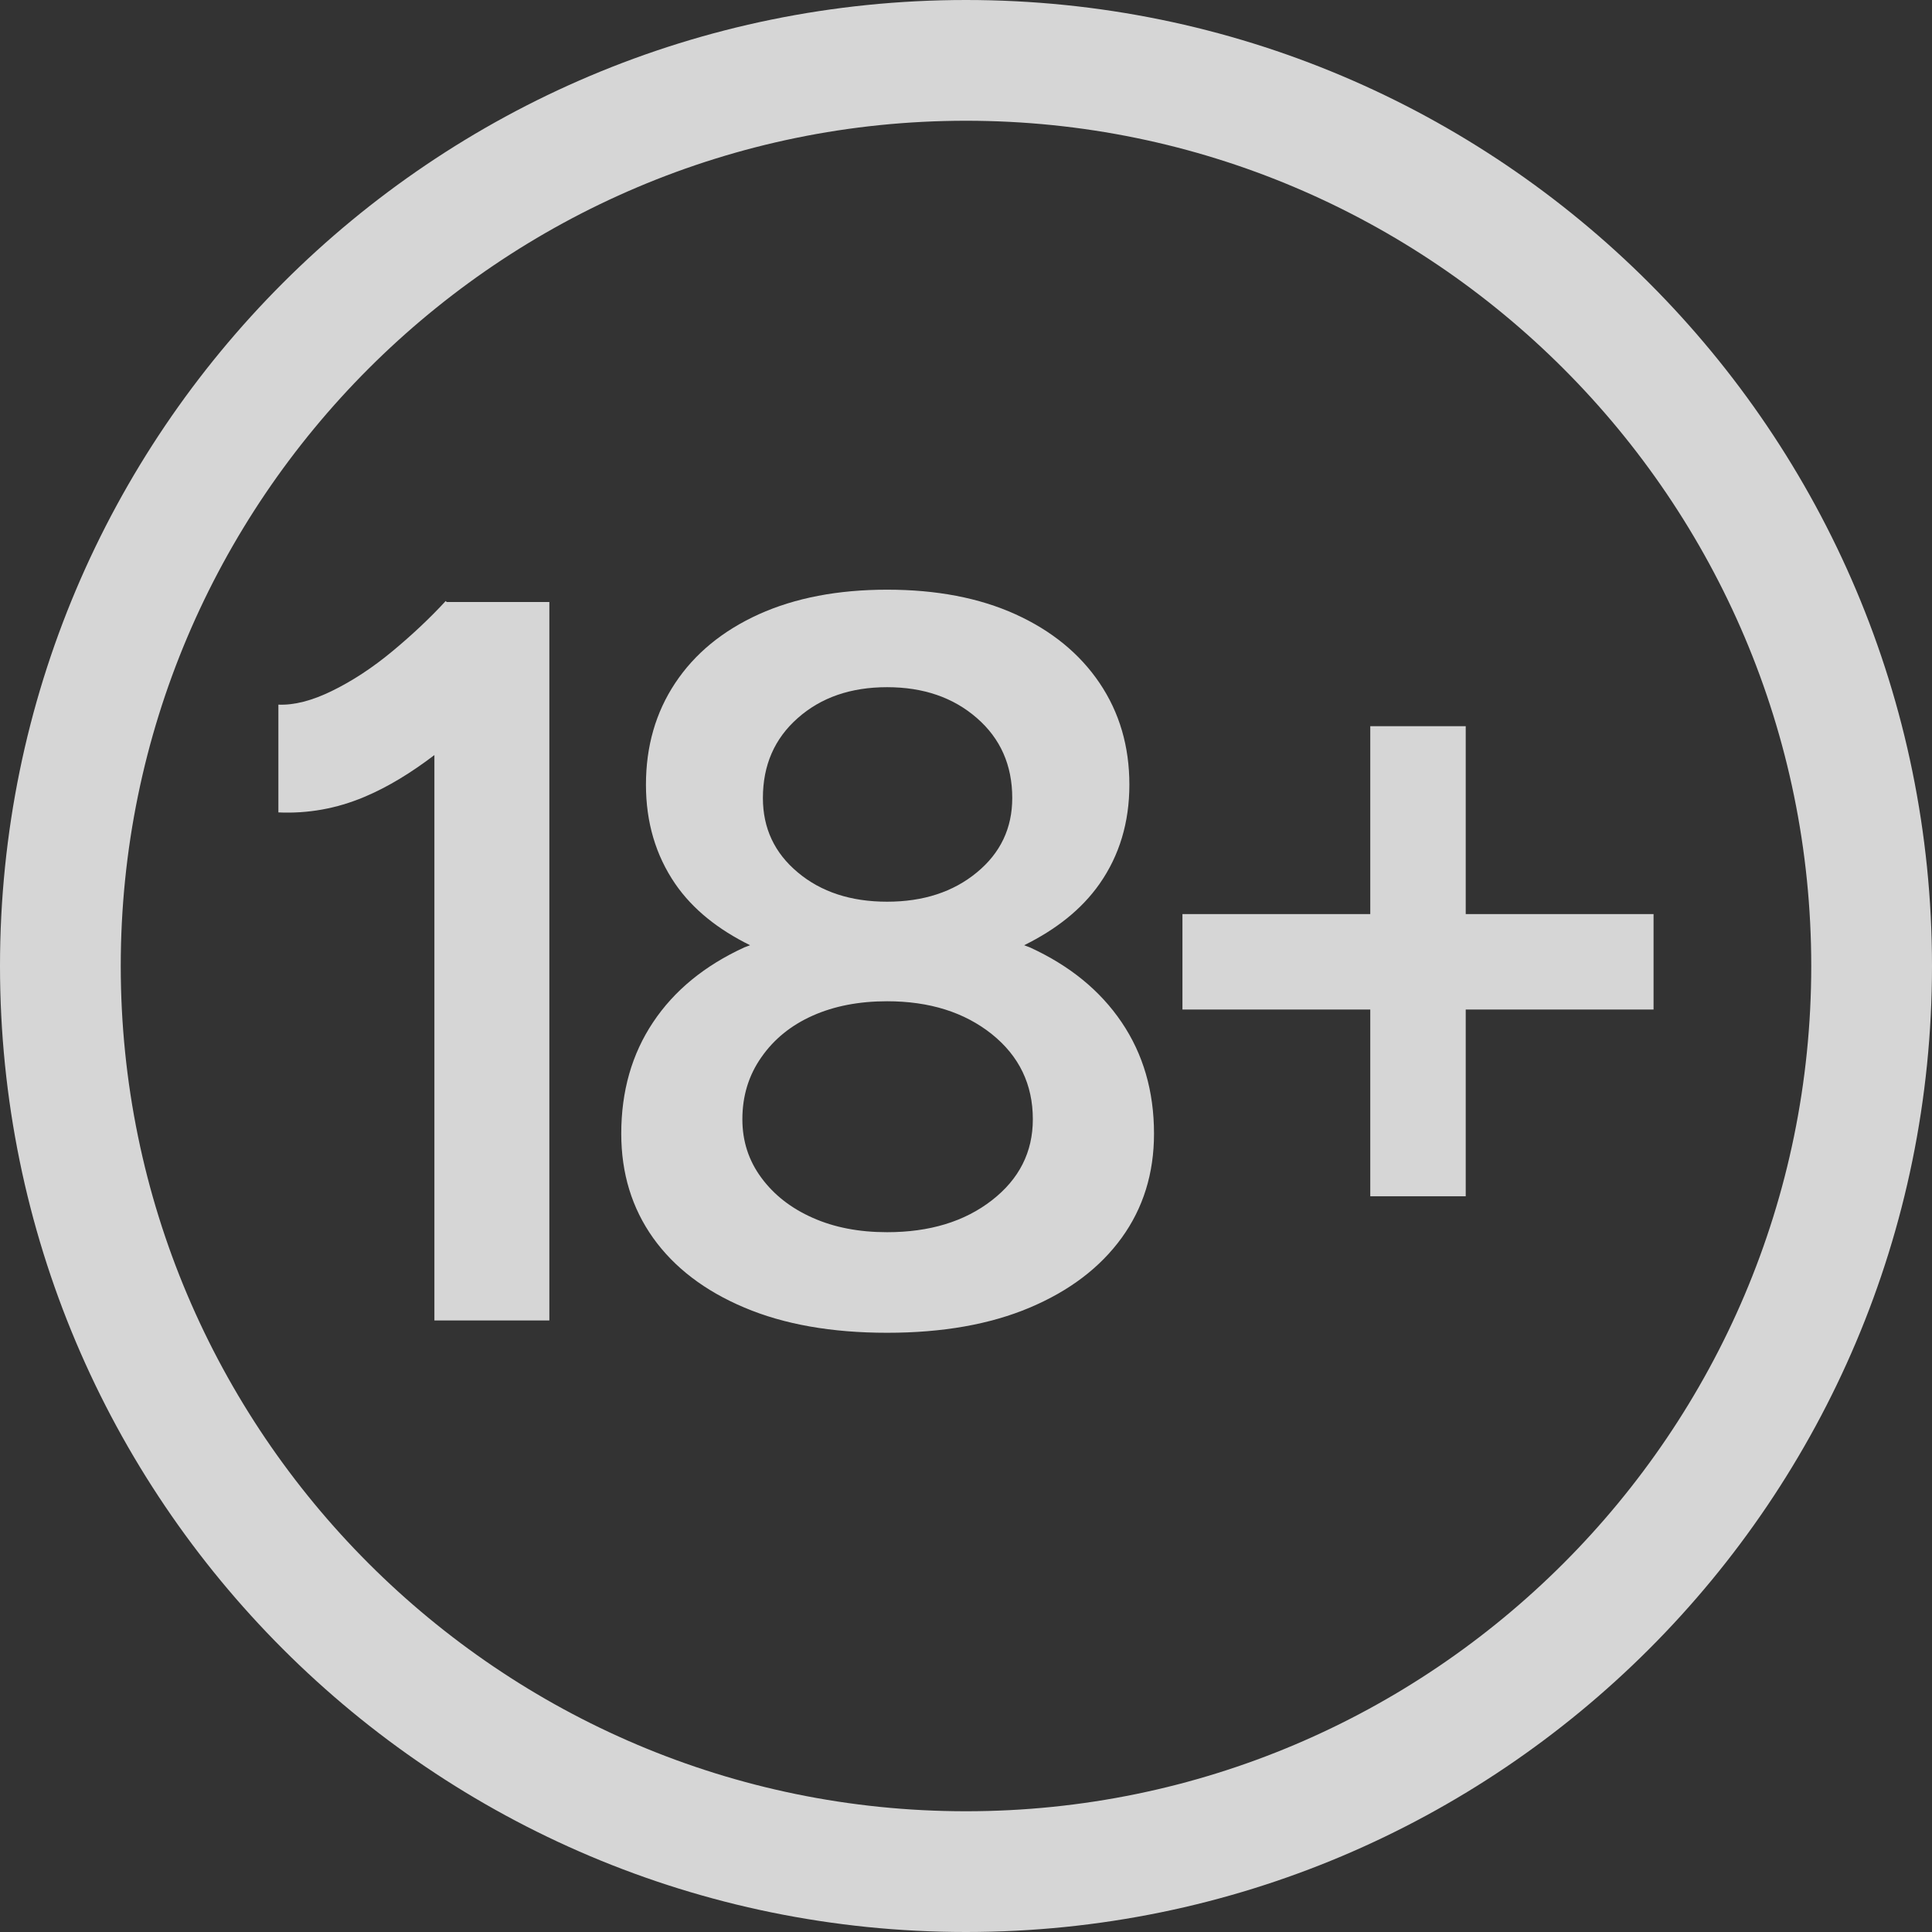
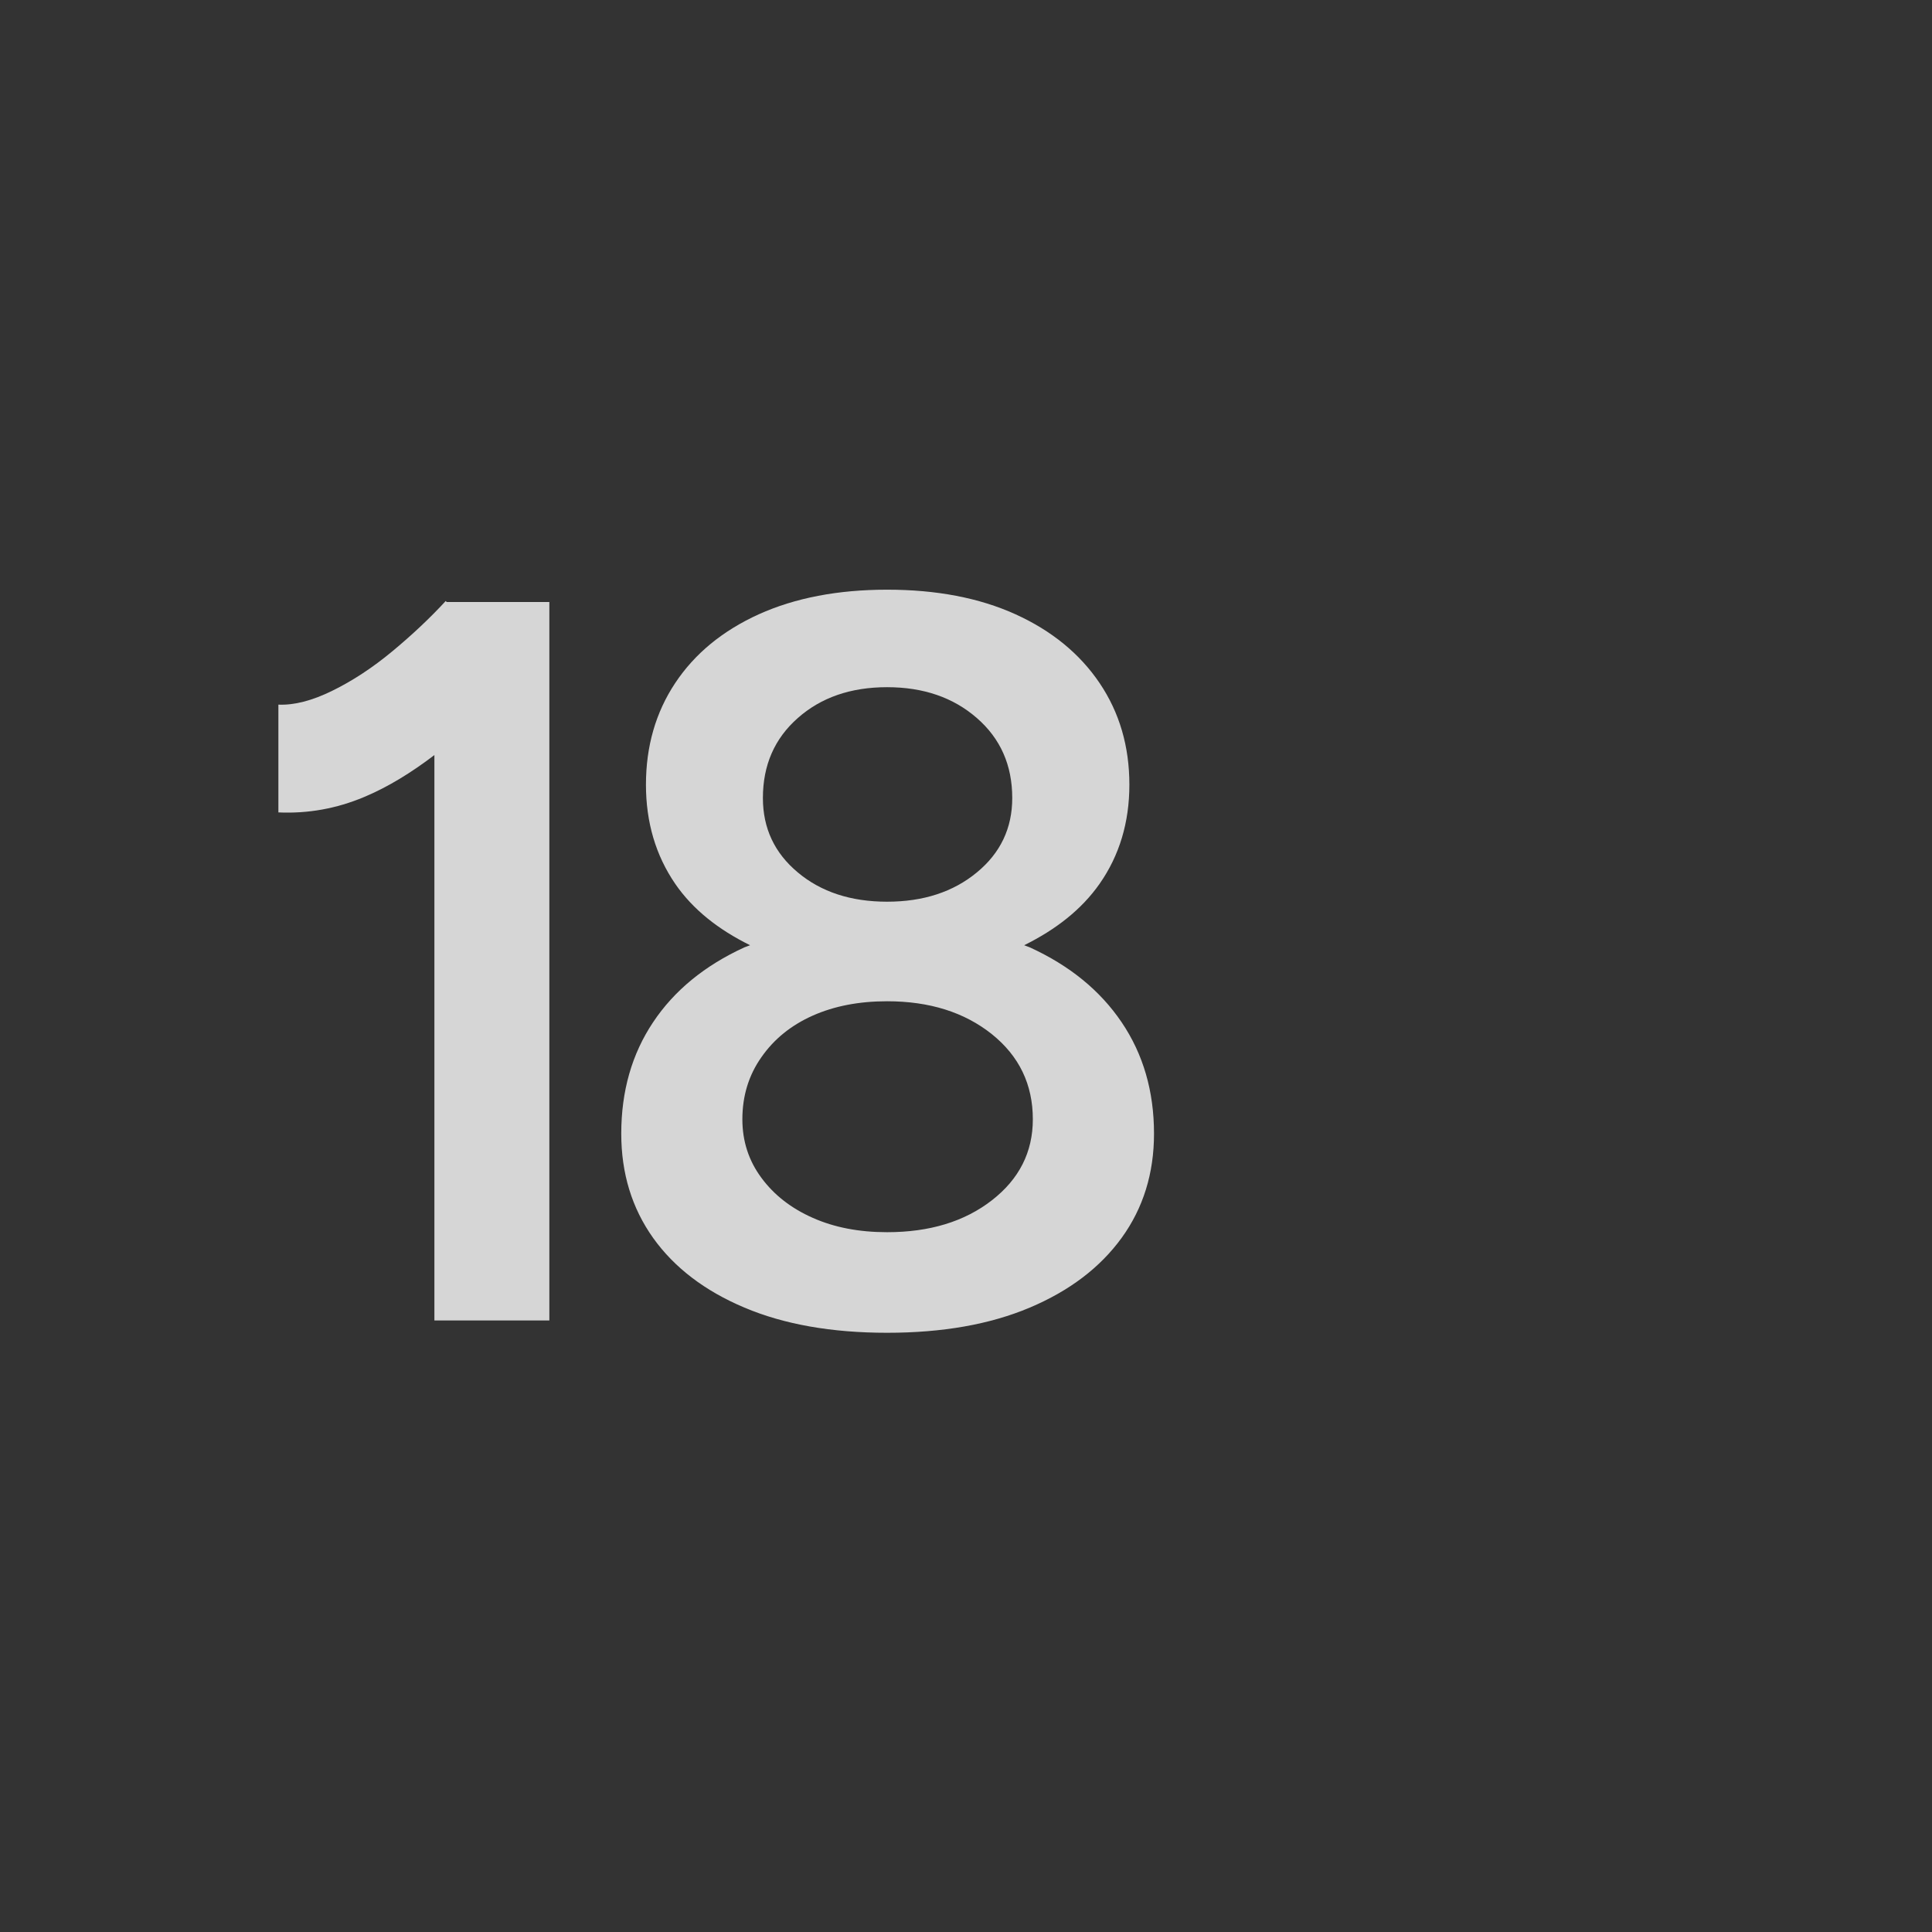
<svg xmlns="http://www.w3.org/2000/svg" id="Layer_1" data-name="Layer 1" viewBox="0 0 32 32">
  <rect x="0" y="0" width="32" height="32" fill="#333333" stroke="none" />
  <g opacity=".8">
-     <path d="M16,2c7.72,0,14,6.28,14,14s-6.28,14-14,14S2,23.72,2,16,8.28,2,16,2M16,0C7.163,0,0,7.163,0,16s7.163,16,16,16,16-7.163,16-16S24.837,0,16,0h0Z" fill="#fff" />
    <g>
      <path d="M7.383,9.954c-.261.283-.555.56-.884.833s-.66.49-.995.654c-.335.165-.632.241-.893.23v1.785c.487.022.961-.062,1.42-.255.399-.167.786-.407,1.164-.695v9.365h1.904v-11.9h-1.701l-.016-.017Z" fill="#fff" />
      <path d="M17.056,15.691c-.03-.013-.063-.022-.093-.035.524-.259.95-.59,1.25-1.018.329-.471.493-1.018.493-1.641,0-.635-.164-1.195-.493-1.683-.329-.487-.793-.867-1.394-1.14-.601-.272-1.309-.407-2.125-.407s-1.524.136-2.125.407c-.601.273-1.062.652-1.386,1.14-.323.487-.484,1.048-.484,1.683,0,.623.162,1.17.484,1.641.294.428.718.76,1.241,1.018-.03.013-.064.022-.094.035-.657.301-1.162.714-1.513,1.241-.352.527-.527,1.142-.527,1.845,0,.657.176,1.232.527,1.726.351.492.856.878,1.513,1.155.657.278,1.445.417,2.363.417s1.706-.139,2.363-.417c.657-.277,1.165-.663,1.522-1.155.357-.493.536-1.068.536-1.726,0-.703-.179-1.317-.536-1.845s-.864-.94-1.522-1.241ZM13.214,11.893c.385-.341.878-.511,1.479-.511.601,0,1.096.17,1.487.511.391.34.586.781.586,1.325,0,.499-.195.91-.586,1.232-.391.323-.887.485-1.487.485-.601,0-1.094-.162-1.479-.485-.386-.322-.578-.733-.578-1.232,0-.544.192-.985.578-1.325ZM16.427,19.882c-.454.352-1.031.527-1.734.527-.465,0-.875-.079-1.232-.238-.357-.158-.641-.379-.85-.663-.21-.283-.315-.606-.315-.969,0-.385.104-.729.315-1.028.209-.301.493-.53.85-.689.357-.159.768-.238,1.232-.238.703,0,1.28.182,1.734.544.453.363.68.833.68,1.411,0,.544-.227.992-.68,1.343Z" fill="#fff" />
-       <polygon points="27.388 15.14 24.277 15.14 24.277 12.028 22.696 12.028 22.696 15.14 19.585 15.14 19.585 16.721 22.696 16.721 22.696 19.814 24.277 19.814 24.277 16.721 27.388 16.721 27.388 15.14" fill="#fff" />
    </g>
  </g>
</svg>